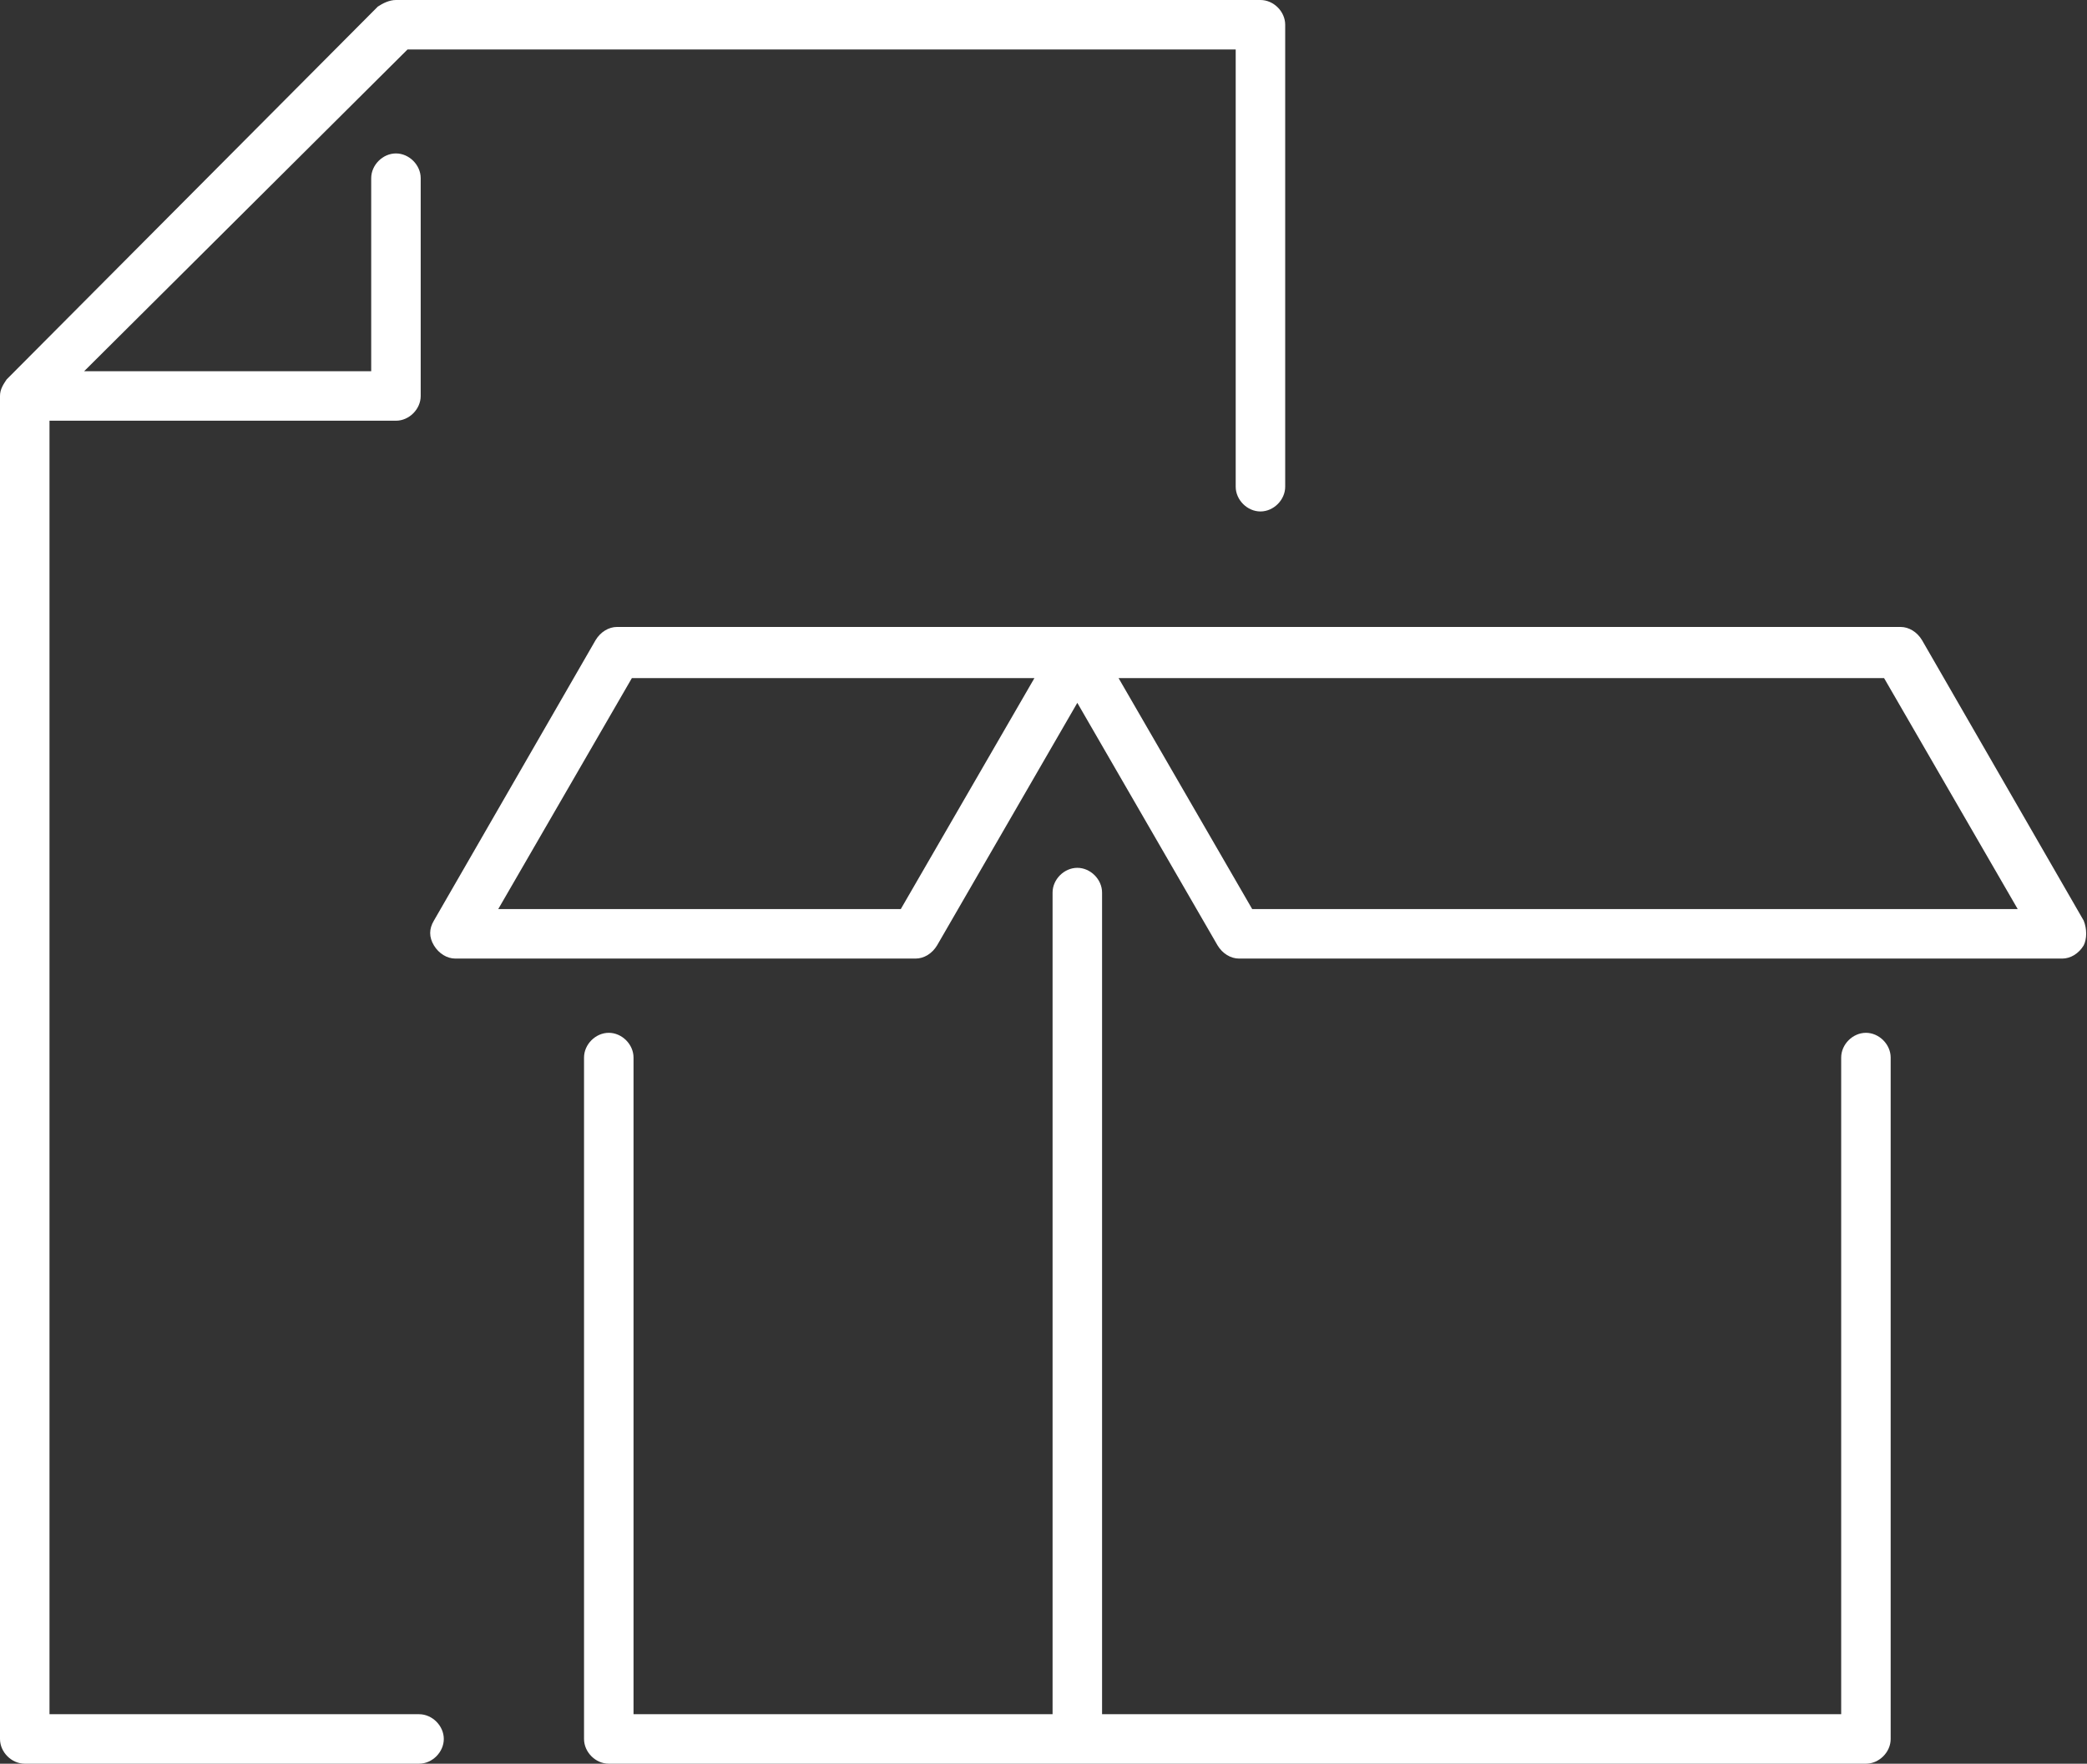
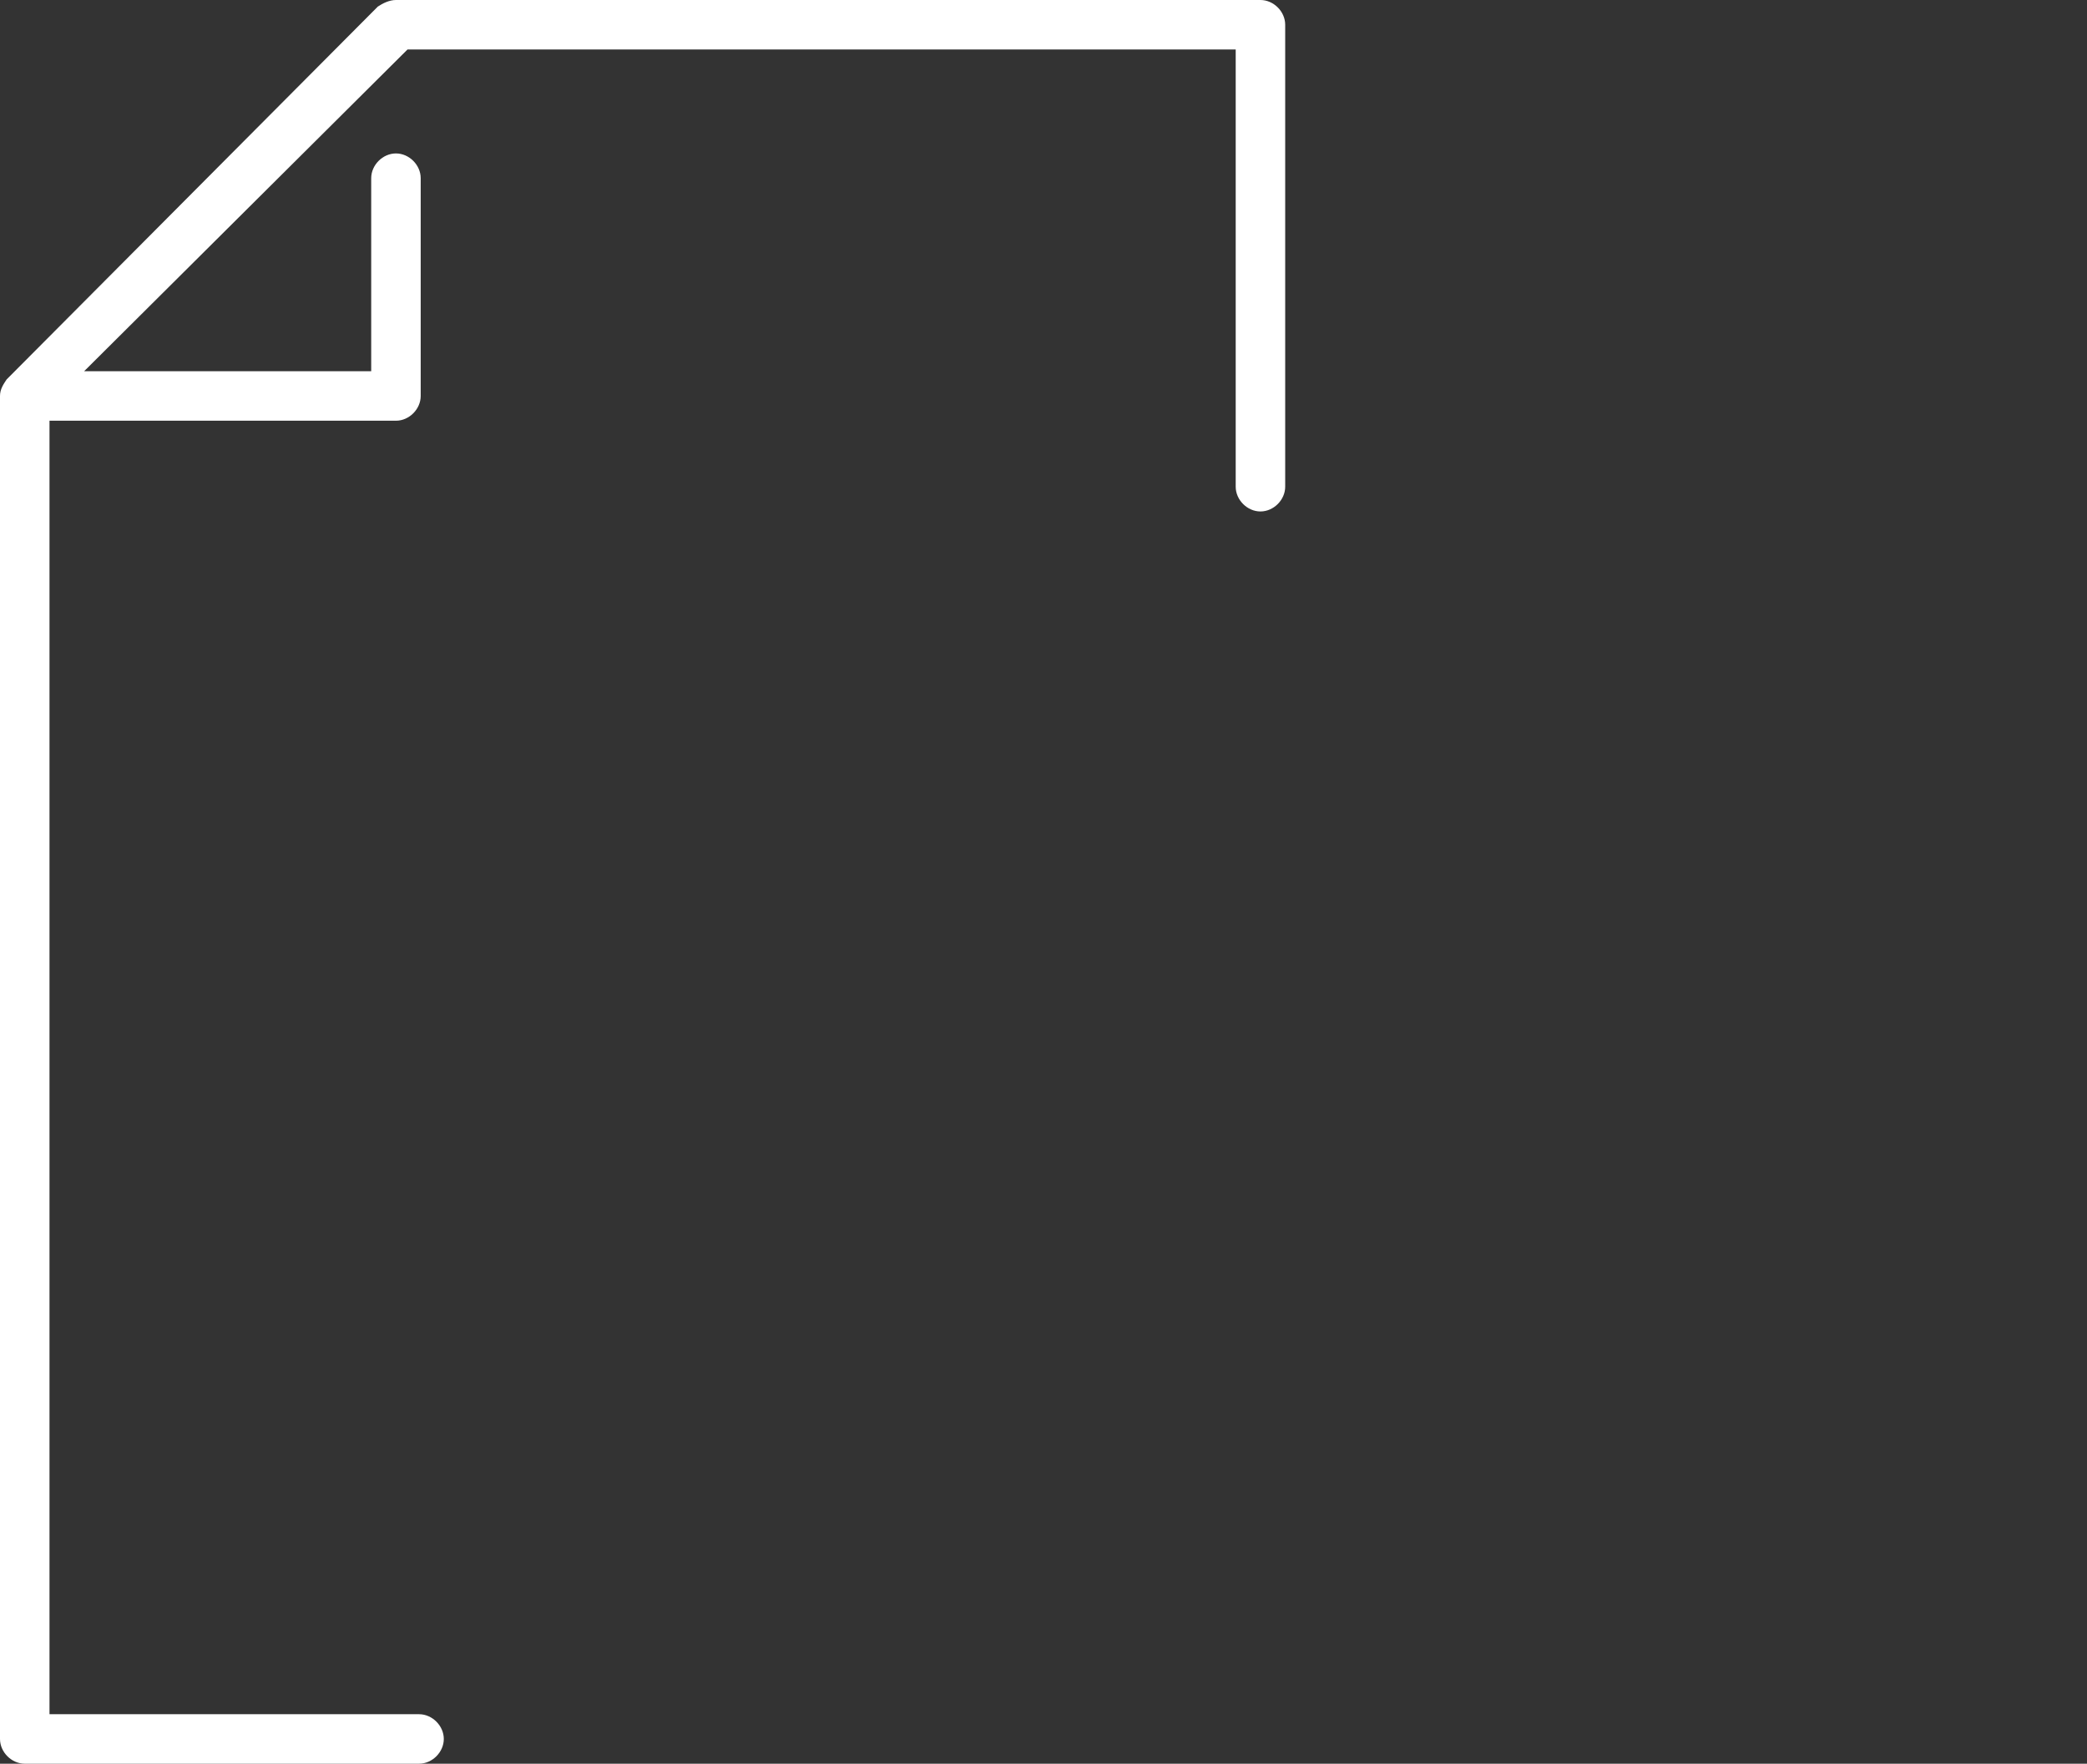
<svg xmlns="http://www.w3.org/2000/svg" version="1.1" x="0px" y="0px" viewBox="0 0 126.5 106.9" style="enable-background:new 0 0 126.5 106.9;" xml:space="preserve">
  <rect x="0" y="0" width="126.5" height="106.9" fill="#333333" stroke="none" />
  <style type="text/css">
	.st0{fill:#FFFFFF;}
</style>
  <g id="Livello_1">
</g>
  <g id="Ñëîé_1">
    <g>
      <path class="st0" d="M25.4,103.9H3V25.5h21c0.8,0,1.5-0.7,1.5-1.5V10.8c0-0.8-0.7-1.5-1.5-1.5s-1.5,0.7-1.5,1.5v11.7H5.1L24.7,3    h50.2v26.5c0,0.8,0.7,1.5,1.5,1.5s1.5-0.7,1.5-1.5v-28c0-0.8-0.7-1.5-1.5-1.5H24c-0.4,0-0.8,0.2-1.1,0.4L0.4,23    C0.2,23.3,0,23.6,0,24v81.4c0,0.8,0.7,1.5,1.5,1.5h23.9c0.8,0,1.5-0.7,1.5-1.5S26.2,103.9,25.4,103.9z" />
-       <path class="st0" d="M113.1,62.6c-0.8,0-1.5,0.7-1.5,1.5v39.8H66.8V54.1c0-0.8-0.7-1.5-1.5-1.5s-1.5,0.7-1.5,1.5v49.8H38.4V64.1    c0-0.8-0.7-1.5-1.5-1.5s-1.5,0.7-1.5,1.5v41.3c0,0.8,0.7,1.5,1.5,1.5h76.2c0.8,0,1.5-0.7,1.5-1.5V64.1    C114.6,63.3,113.9,62.6,113.1,62.6z" />
-       <path class="st0" d="M126.3,55.8l-9.8-17c-0.3-0.5-0.8-0.8-1.3-0.8H37.4c-0.5,0-1,0.3-1.3,0.8l-9.8,17c-0.3,0.5-0.3,1,0,1.5    c0.3,0.5,0.8,0.8,1.3,0.8h27.9c0.5,0,1-0.3,1.3-0.8l8.5-14.7l8.5,14.7c0.3,0.5,0.8,0.8,1.3,0.8H125c0.5,0,1-0.3,1.3-0.8    C126.5,56.9,126.5,56.3,126.3,55.8z M54.6,55.1H30.2l8.1-14h24.4L54.6,55.1z M75.9,55.1l-8.1-14h46.4l8.1,14H75.9z" />
    </g>
  </g>
</svg>